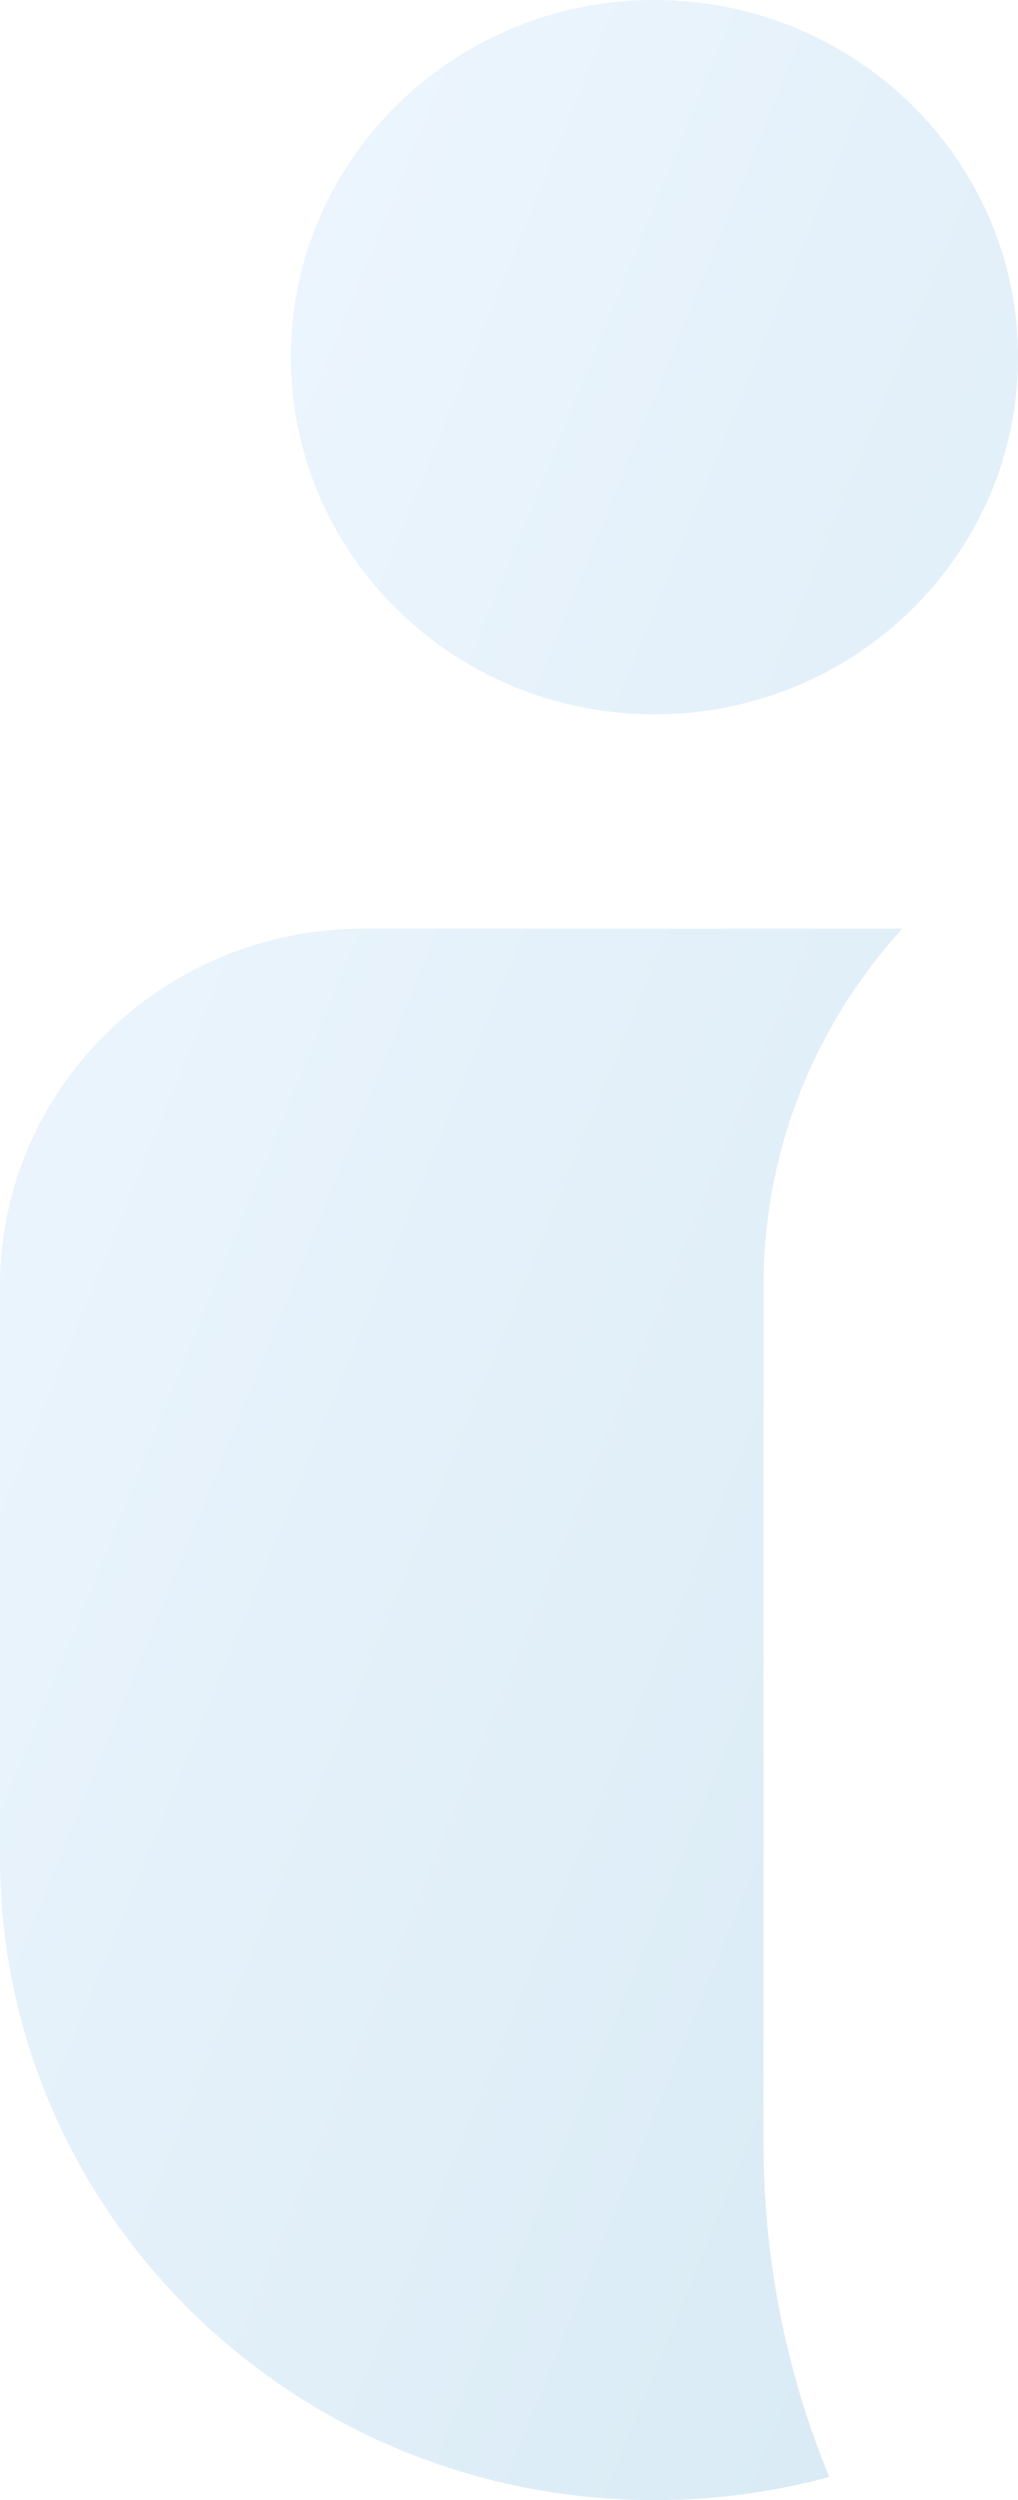
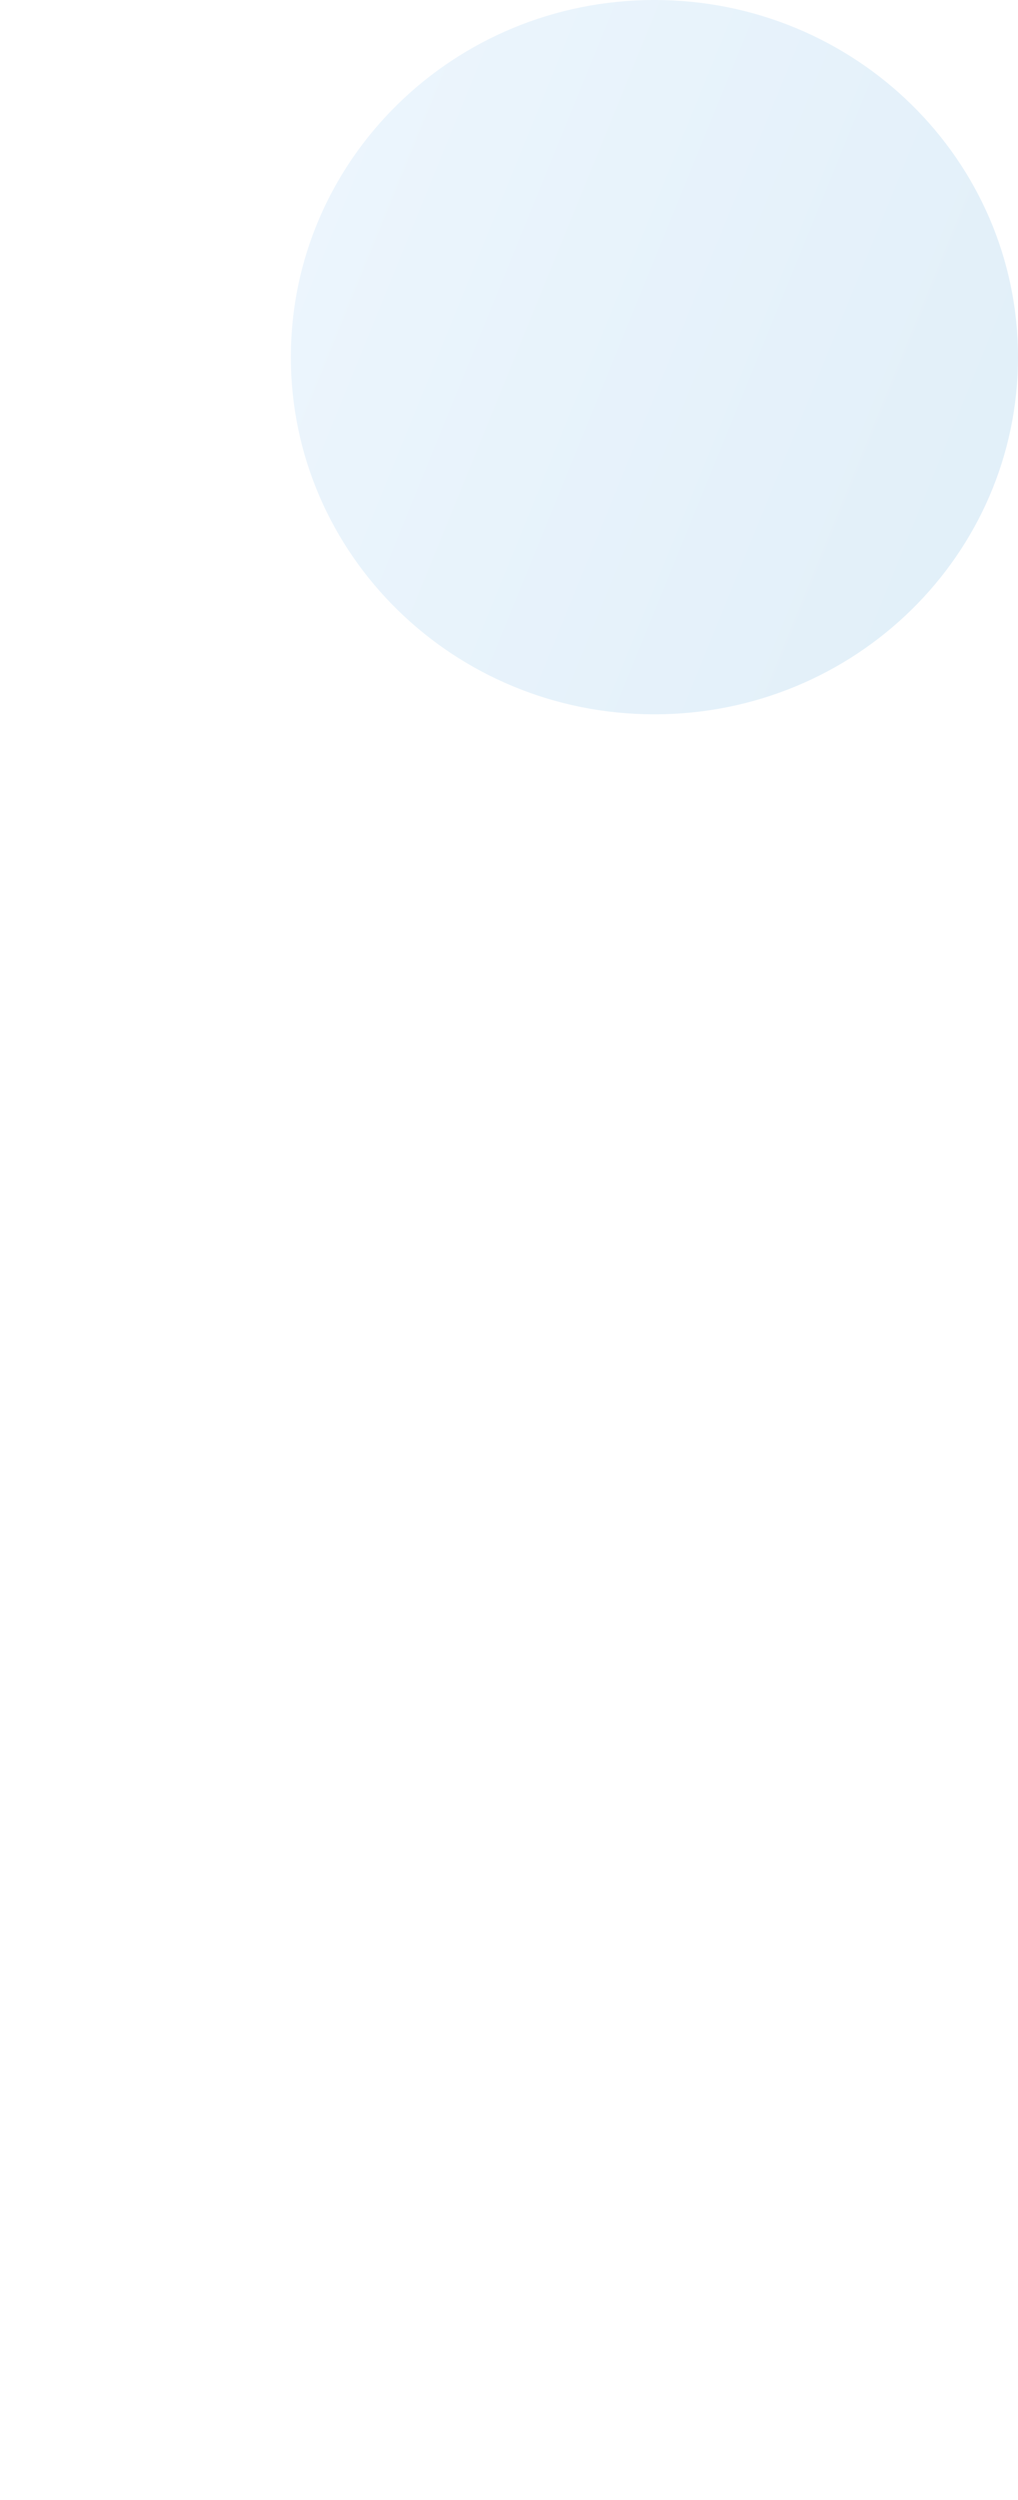
<svg xmlns="http://www.w3.org/2000/svg" width="88" height="216" viewBox="0 0 88 216" fill="none">
  <g opacity="0.2">
    <path d="M56.571 61.714C73.929 61.714 88 47.899 88 30.857C88 13.815 73.929 0 56.571 0C39.214 0 25.143 13.815 25.143 30.857C25.143 47.899 39.214 61.714 56.571 61.714Z" fill="url(#paint0_linear_1_628)" />
-     <path d="M31.429 80.229C14.071 80.229 0 94.044 0 111.086V160.457C0 191.133 25.328 216 56.571 216C61.804 216 66.871 215.302 71.681 213.997C68.017 205.084 66 195.345 66 185.143V111.086C66 99.231 70.539 88.417 78.004 80.229H31.429Z" fill="url(#paint1_linear_1_628)" />
  </g>
  <defs>
    <linearGradient id="paint0_linear_1_628" x1="0" y1="0" x2="150.946" y2="61.496" gradientUnits="userSpaceOnUse">
      <stop stop-color="#B9DBFF" />
      <stop offset="1" stop-color="#3694C9" />
    </linearGradient>
    <linearGradient id="paint1_linear_1_628" x1="0" y1="0" x2="150.946" y2="61.496" gradientUnits="userSpaceOnUse">
      <stop stop-color="#B9DBFF" />
      <stop offset="1" stop-color="#3694C9" />
    </linearGradient>
  </defs>
</svg>